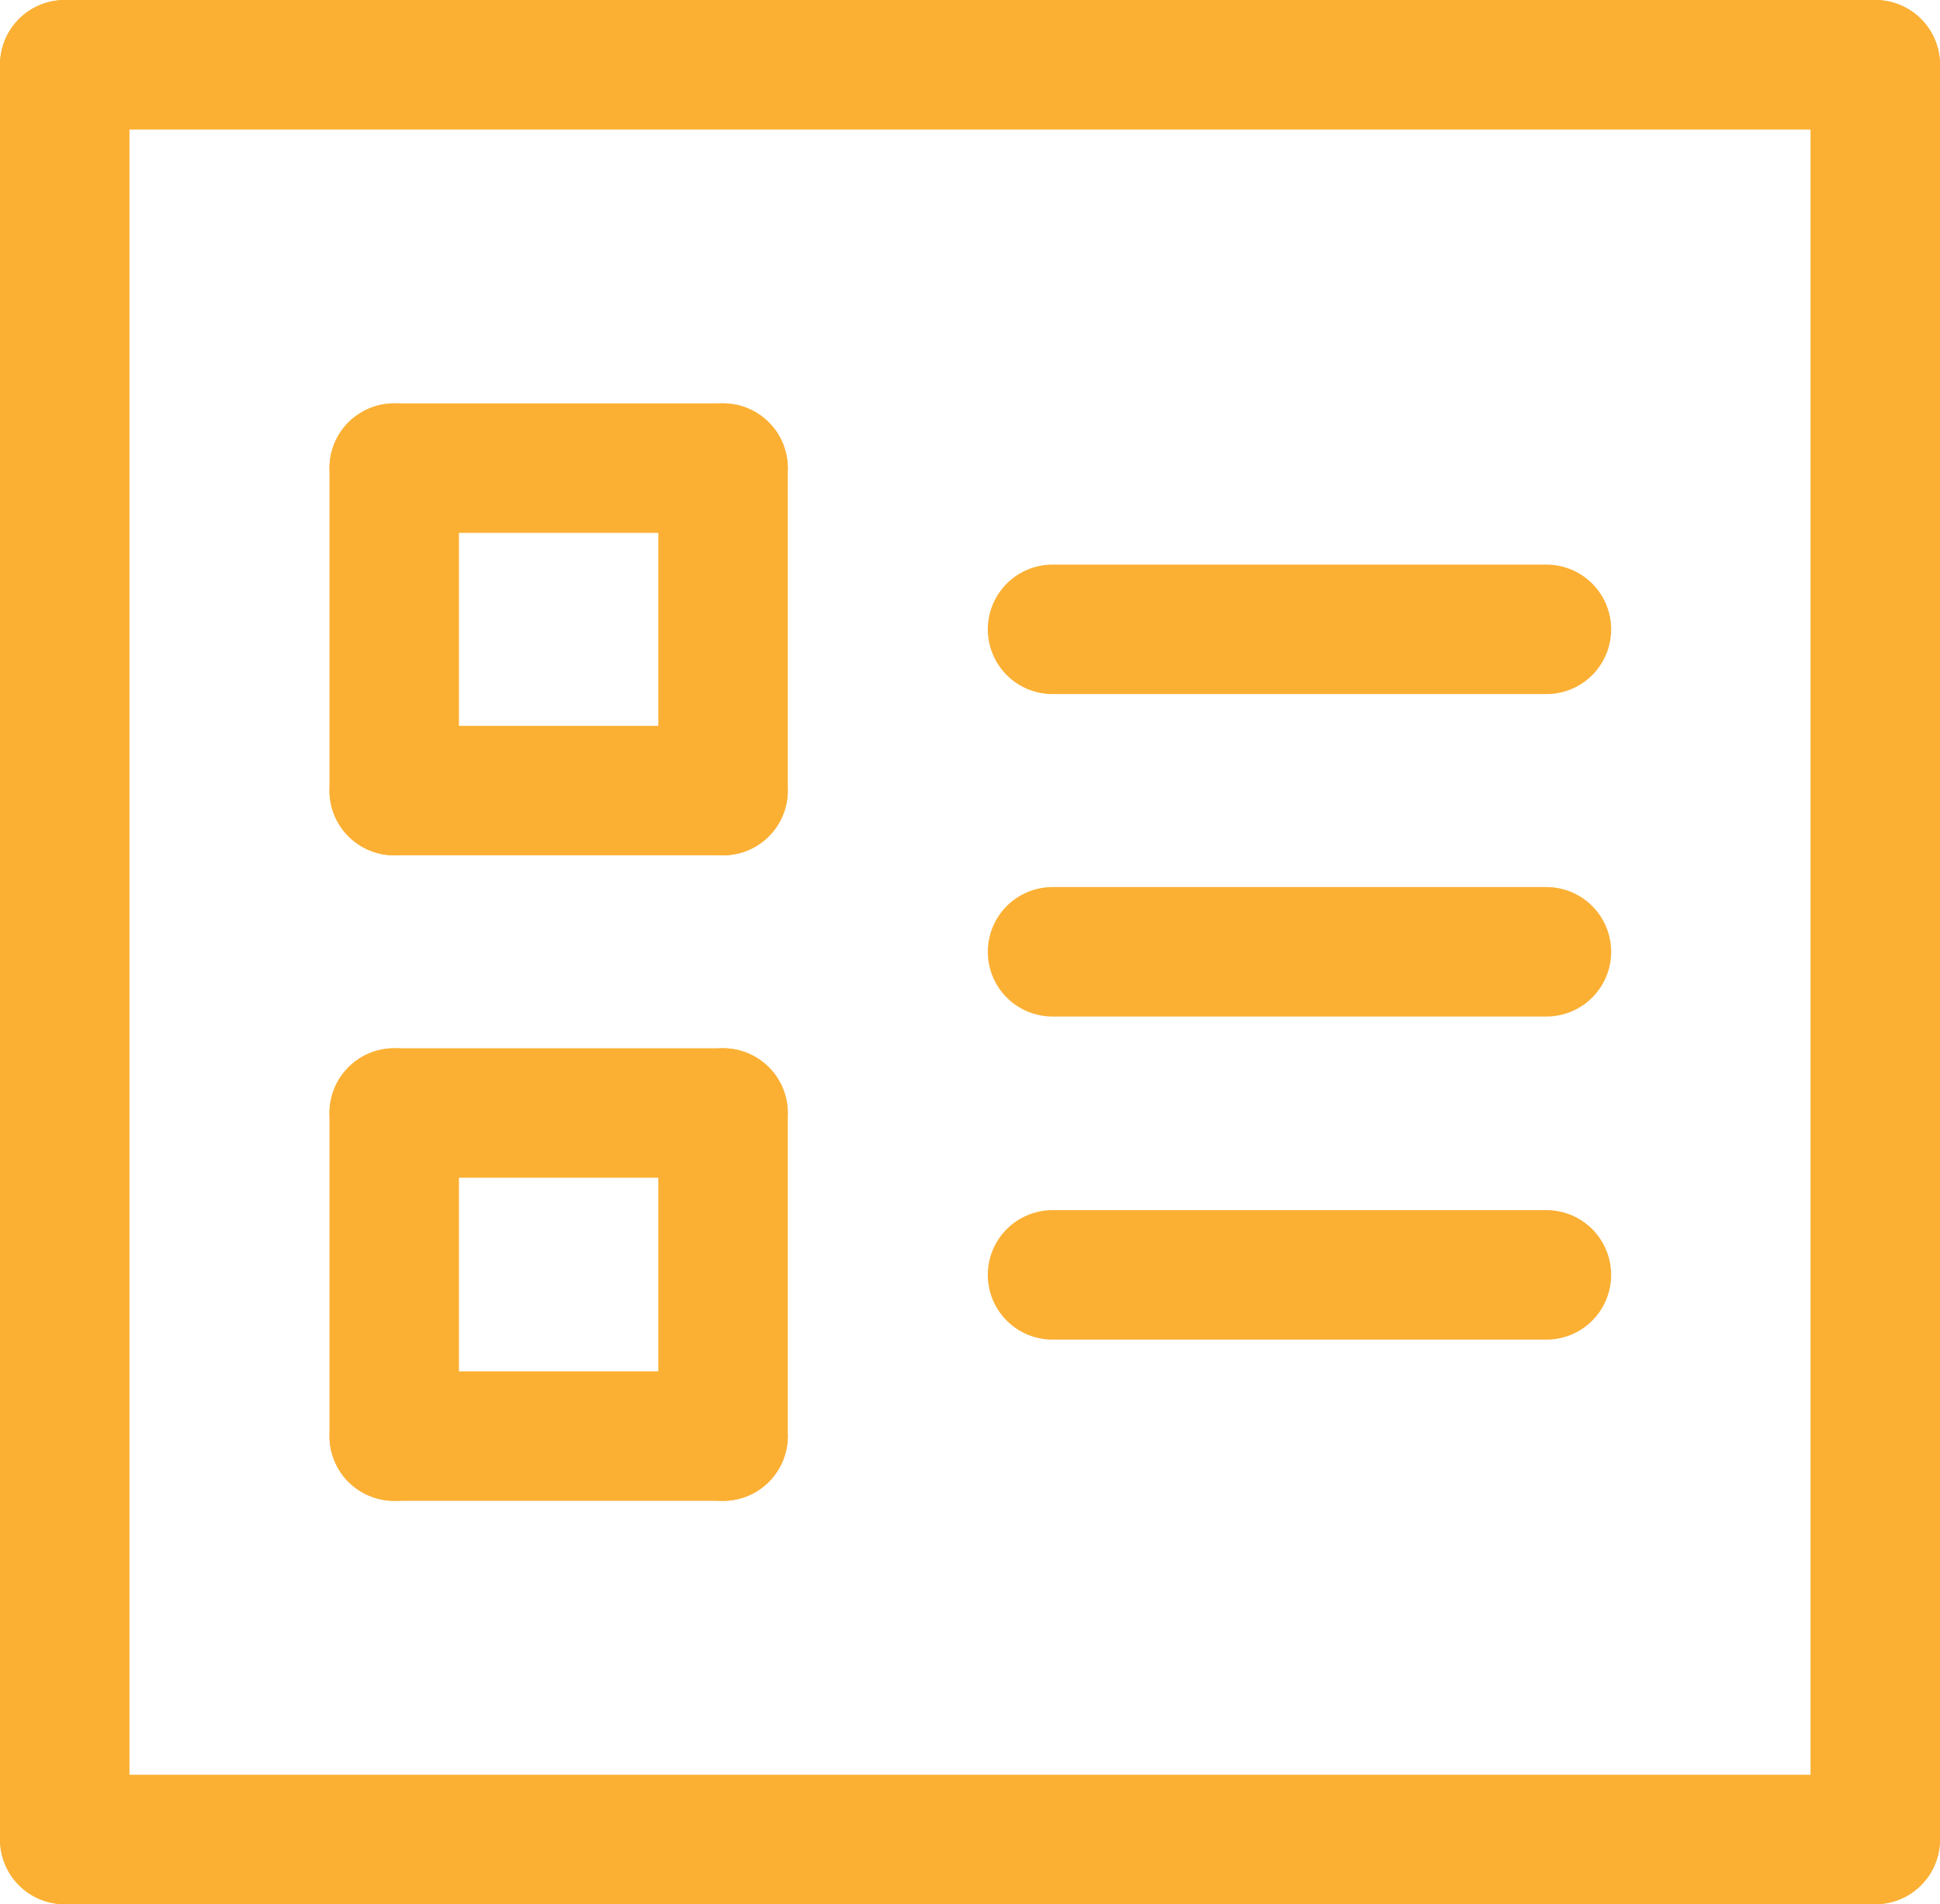
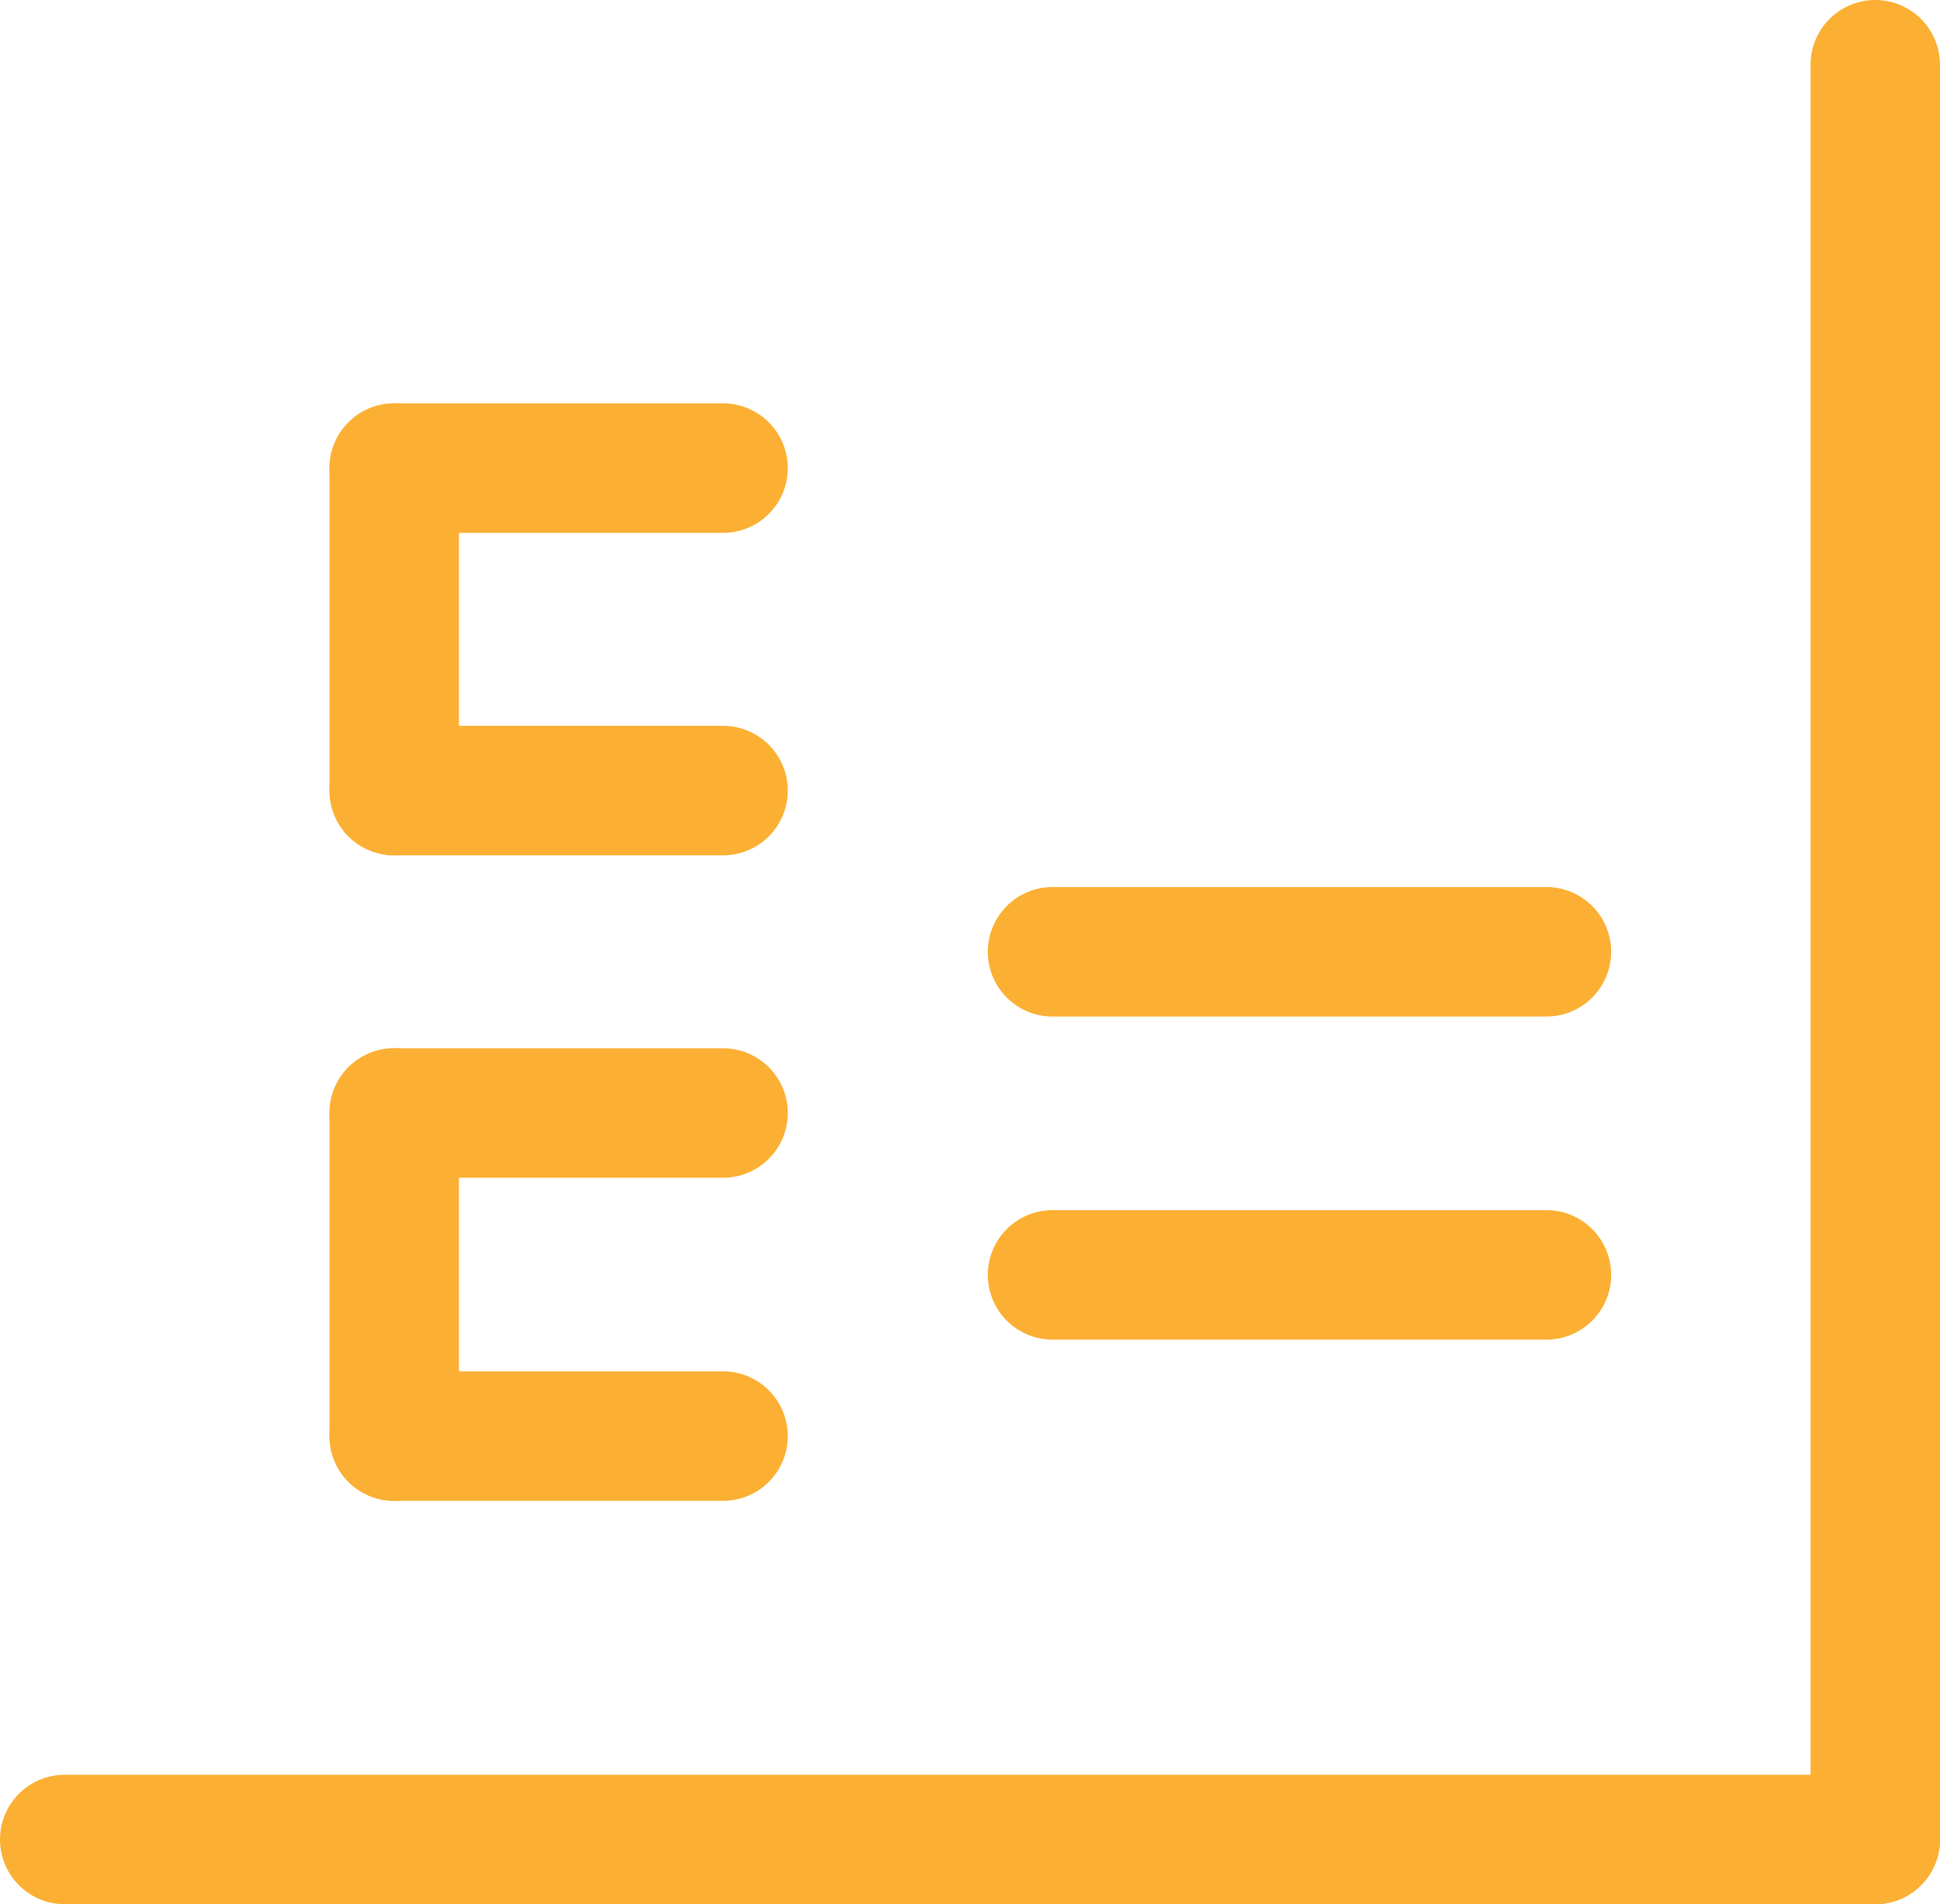
<svg xmlns="http://www.w3.org/2000/svg" id="uuid-e9c9c8ba-18ac-435f-b061-f0069cbfe020" width="29.97" height="29.41" viewBox="0 0 29.97 29.41">
  <defs>
    <style>.uuid-a82c4fce-7ed3-490d-9c2a-dc6547e3b9a8{fill:none;stroke:#fbb034;stroke-linecap:round;stroke-linejoin:round;stroke-width:2px;}</style>
  </defs>
  <g id="uuid-99d75672-0d65-4d57-996f-70668d121328">
    <line class="uuid-a82c4fce-7ed3-490d-9c2a-dc6547e3b9a8" x1="16.26" y1="14.7" x2="23.89" y2="14.7" />
    <line class="uuid-a82c4fce-7ed3-490d-9c2a-dc6547e3b9a8" x1="6.09" y1="17.19" x2="6.09" y2="22.18" />
    <line class="uuid-a82c4fce-7ed3-490d-9c2a-dc6547e3b9a8" x1="11.17" y1="22.18" x2="6.09" y2="22.18" />
-     <line class="uuid-a82c4fce-7ed3-490d-9c2a-dc6547e3b9a8" x1="11.17" y1="17.19" x2="11.17" y2="22.18" />
    <line class="uuid-a82c4fce-7ed3-490d-9c2a-dc6547e3b9a8" x1="6.09" y1="17.19" x2="11.17" y2="17.19" />
    <line class="uuid-a82c4fce-7ed3-490d-9c2a-dc6547e3b9a8" x1="16.26" y1="19.69" x2="23.89" y2="19.69" />
-     <line class="uuid-a82c4fce-7ed3-490d-9c2a-dc6547e3b9a8" x1="16.26" y1="9.72" x2="23.89" y2="9.72" />
-     <line class="uuid-a82c4fce-7ed3-490d-9c2a-dc6547e3b9a8" x1="1" y1="1" x2="1" y2="28.41" />
    <line class="uuid-a82c4fce-7ed3-490d-9c2a-dc6547e3b9a8" x1="28.97" y1="1" x2="28.97" y2="28.41" />
    <line class="uuid-a82c4fce-7ed3-490d-9c2a-dc6547e3b9a8" x1="1" y1="28.41" x2="28.97" y2="28.41" />
-     <line class="uuid-a82c4fce-7ed3-490d-9c2a-dc6547e3b9a8" x1="1" y1="1" x2="28.97" y2="1" />
    <line class="uuid-a82c4fce-7ed3-490d-9c2a-dc6547e3b9a8" x1="6.09" y1="7.23" x2="6.09" y2="12.21" />
    <line class="uuid-a82c4fce-7ed3-490d-9c2a-dc6547e3b9a8" x1="11.17" y1="12.21" x2="6.09" y2="12.21" />
-     <line class="uuid-a82c4fce-7ed3-490d-9c2a-dc6547e3b9a8" x1="11.17" y1="7.23" x2="11.17" y2="12.21" />
    <line class="uuid-a82c4fce-7ed3-490d-9c2a-dc6547e3b9a8" x1="6.09" y1="7.23" x2="11.17" y2="7.23" />
  </g>
</svg>